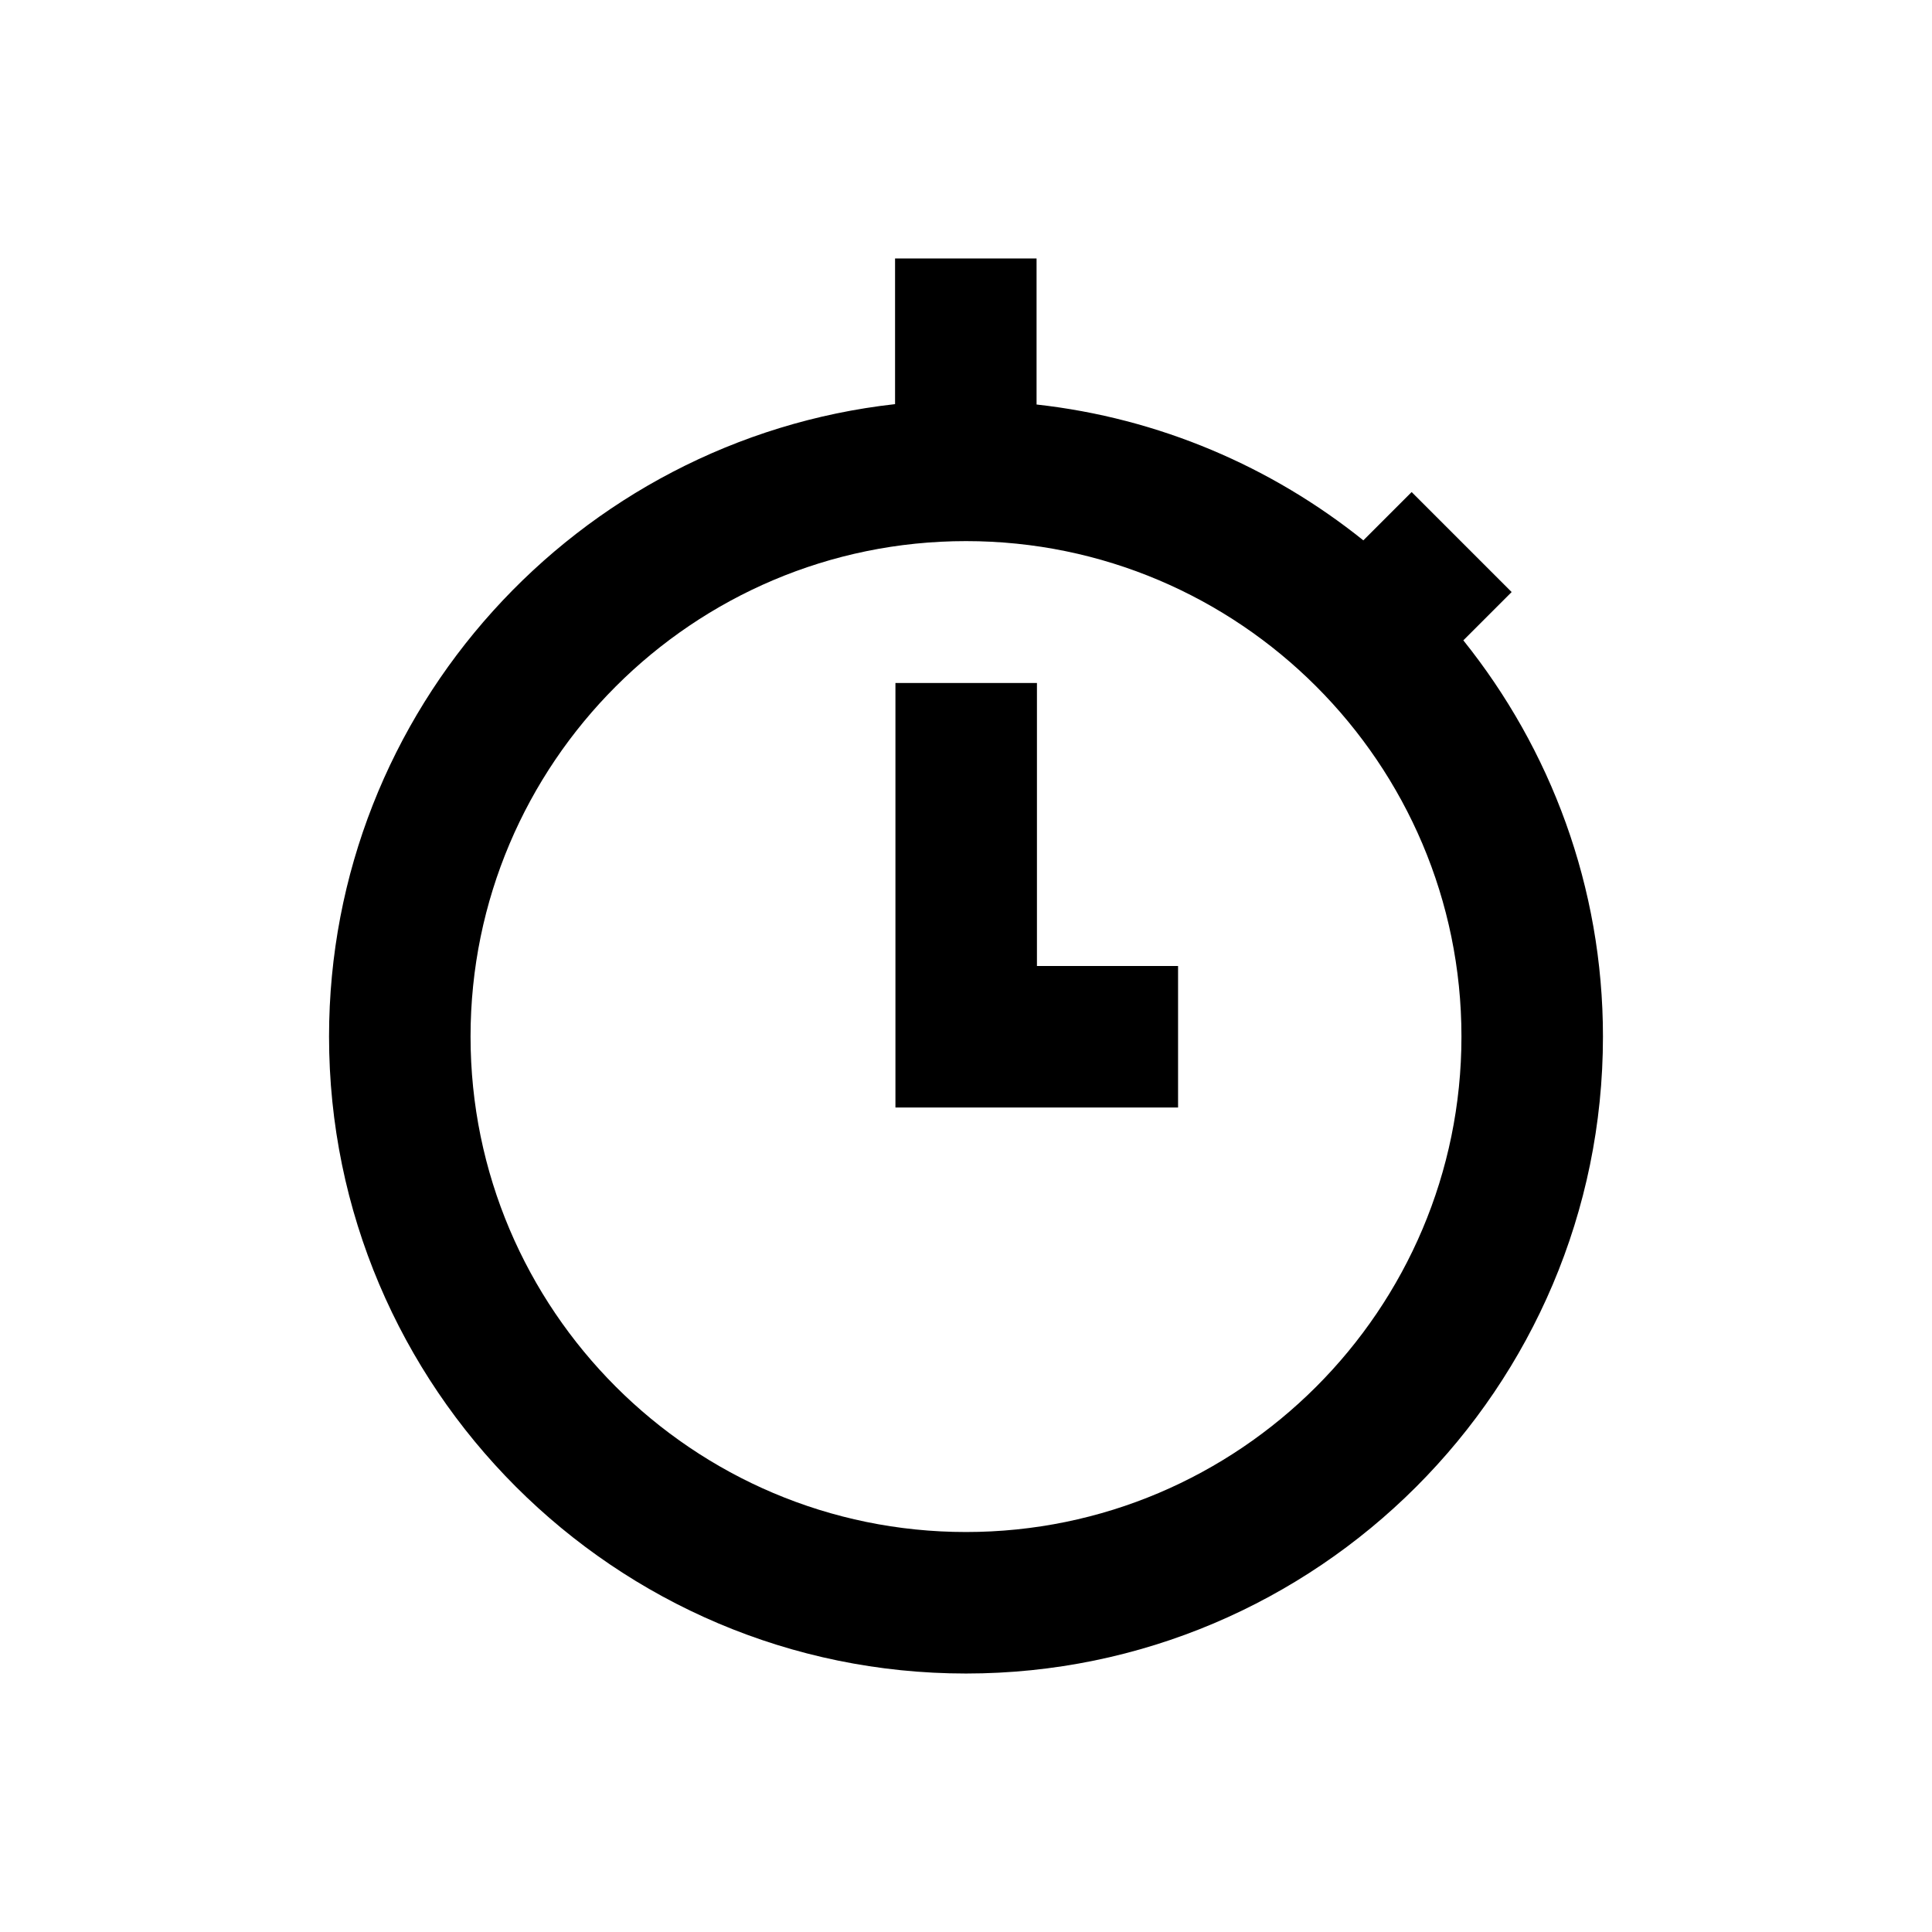
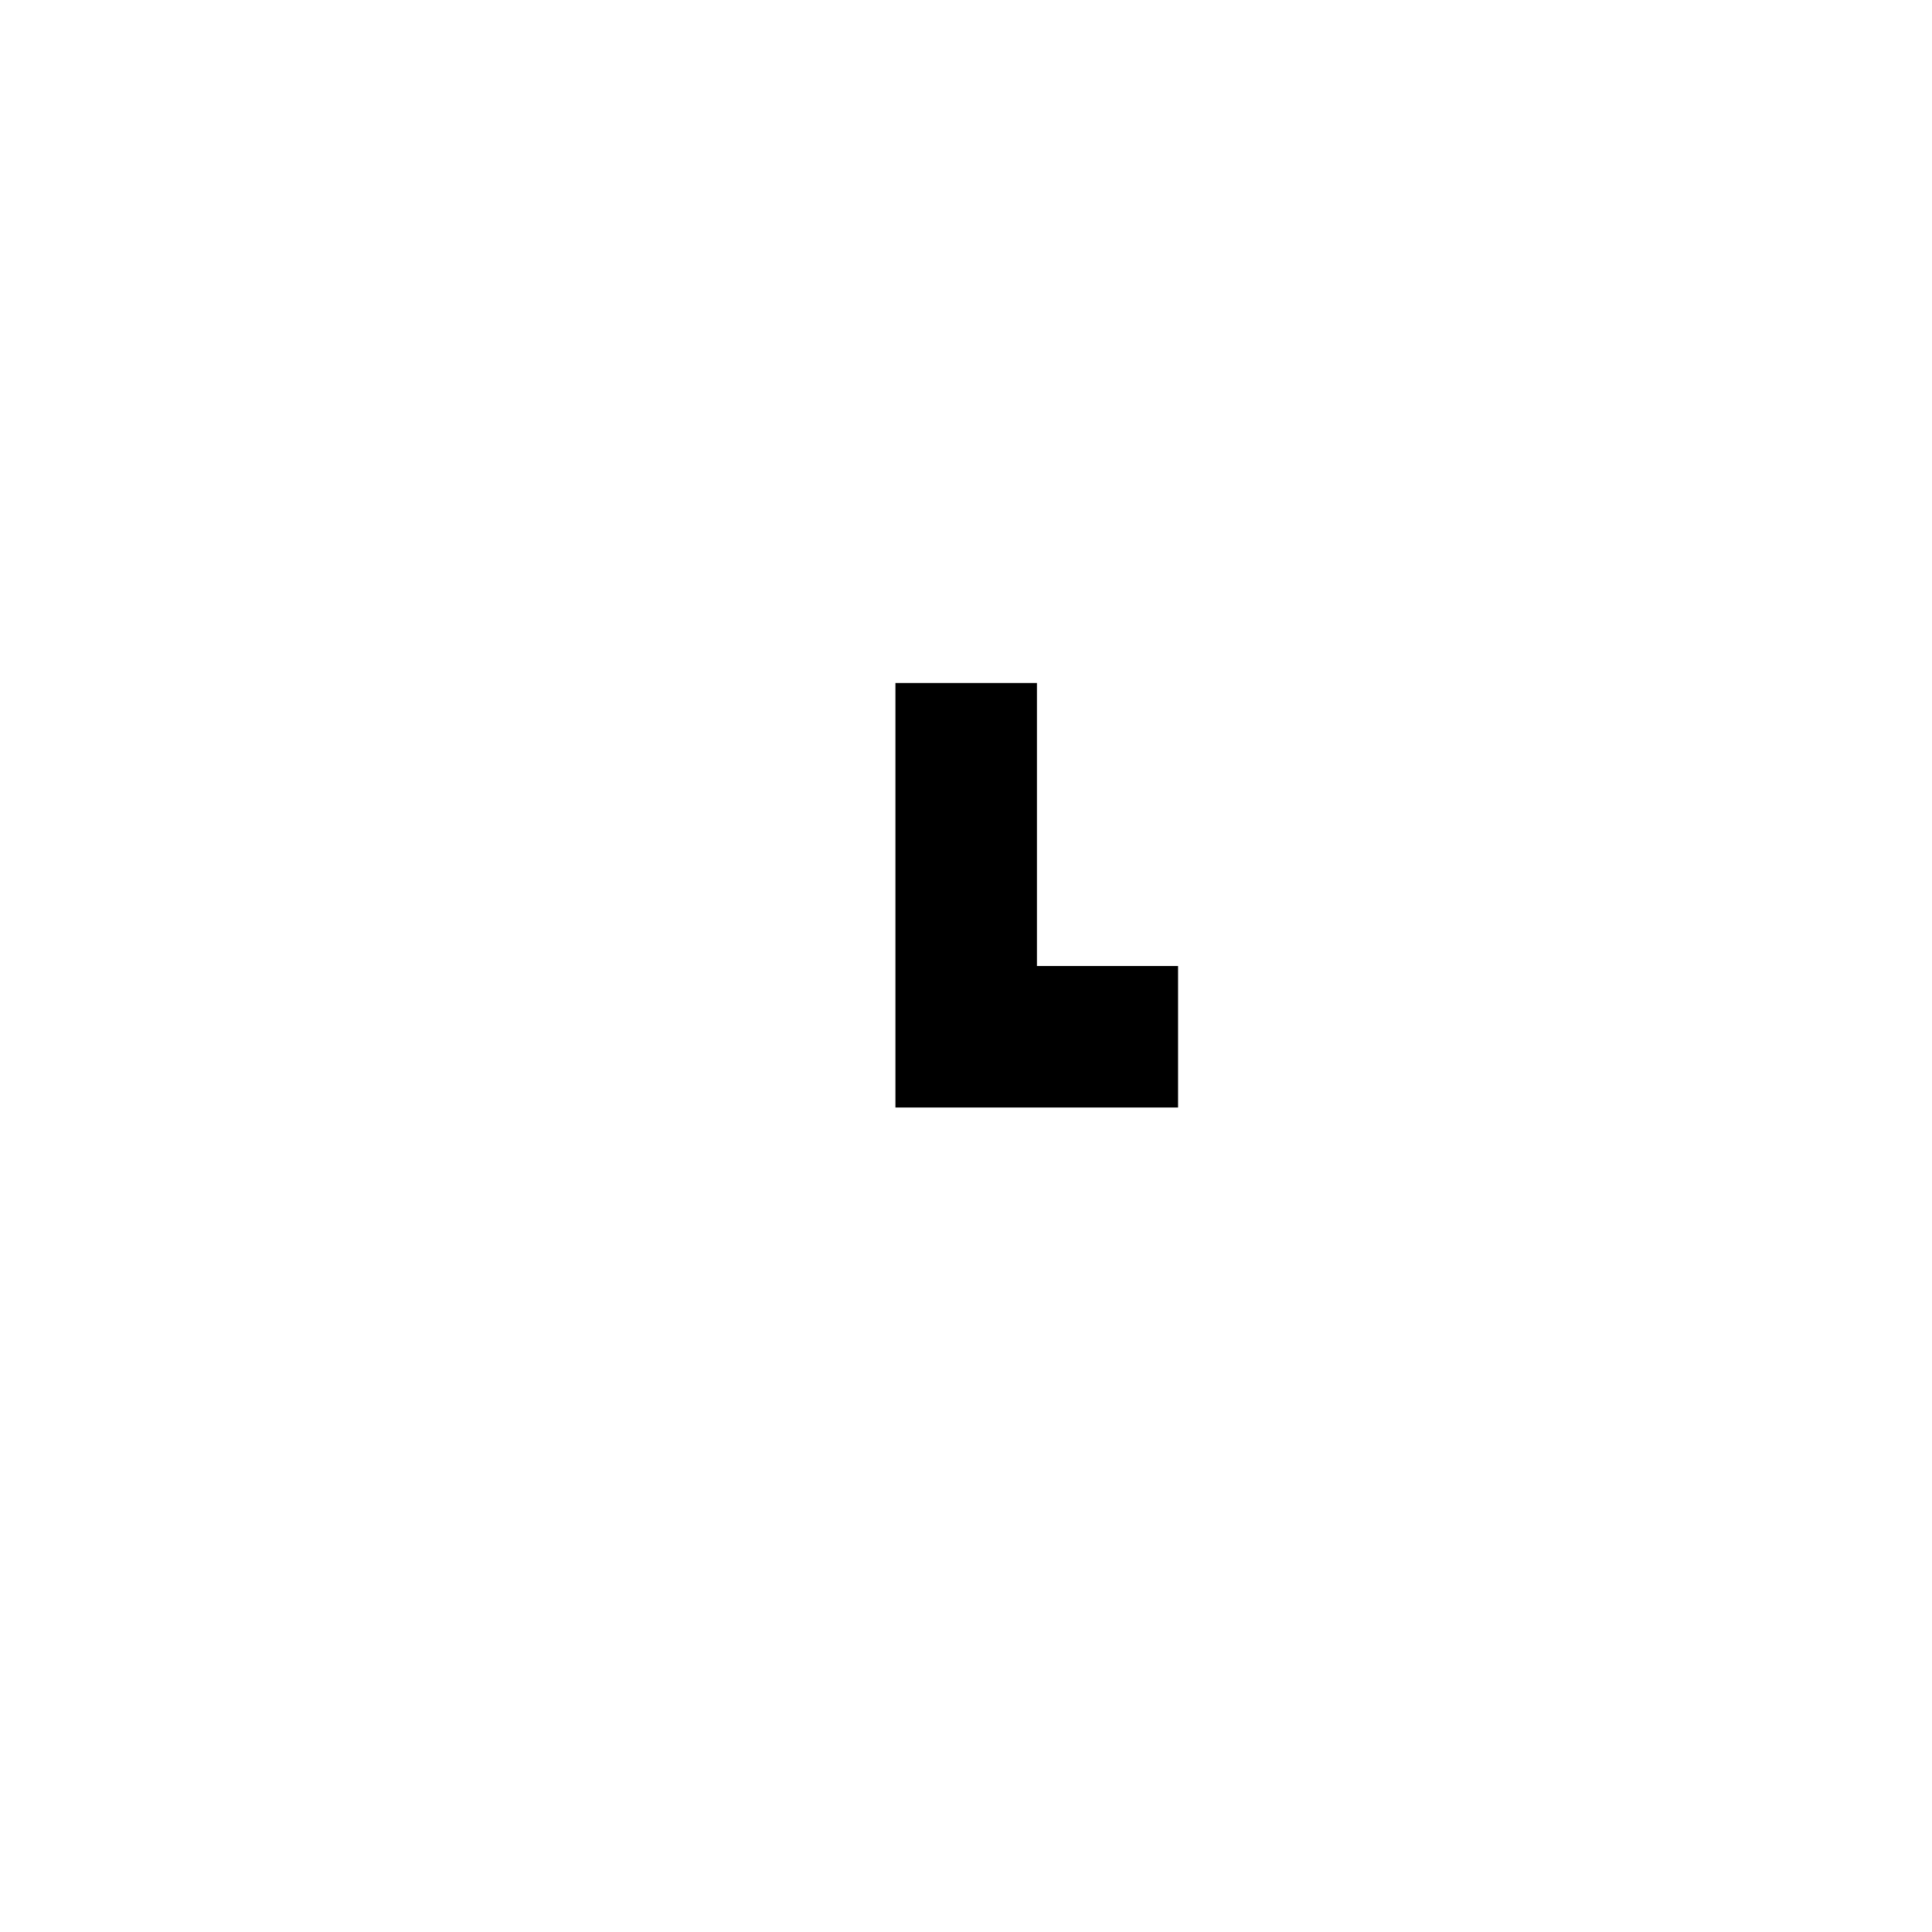
<svg xmlns="http://www.w3.org/2000/svg" version="1.1" id="Layer_1" x="0px" y="0px" viewBox="0 0 512 512" enable-background="new 0 0 512 512" xml:space="preserve">
  <g>
-     <path d="M387.8,169.7l12.8-12.8l-26.5-26.5l-12.8,12.8c-24.3-19.5-54.1-32.4-86.6-36V68.5h-37.5v38.6c-84.2,9.4-150,81-150,167.6   c0,93,75.7,168.8,168.8,168.8s168.8-75.7,168.8-168.8C424.8,235,410.9,198.5,387.8,169.7z M256,406c-72.4,0-131.3-58.9-131.3-131.3   c0-72.4,58.9-131.3,131.3-131.3s131.3,58.9,131.3,131.3C387.3,347.1,328.4,406,256,406z" />
    <polygon points="274.8,181 237.3,181 237.3,293.5 312.2,293.5 312.2,256 274.8,256  " />
  </g>
</svg>